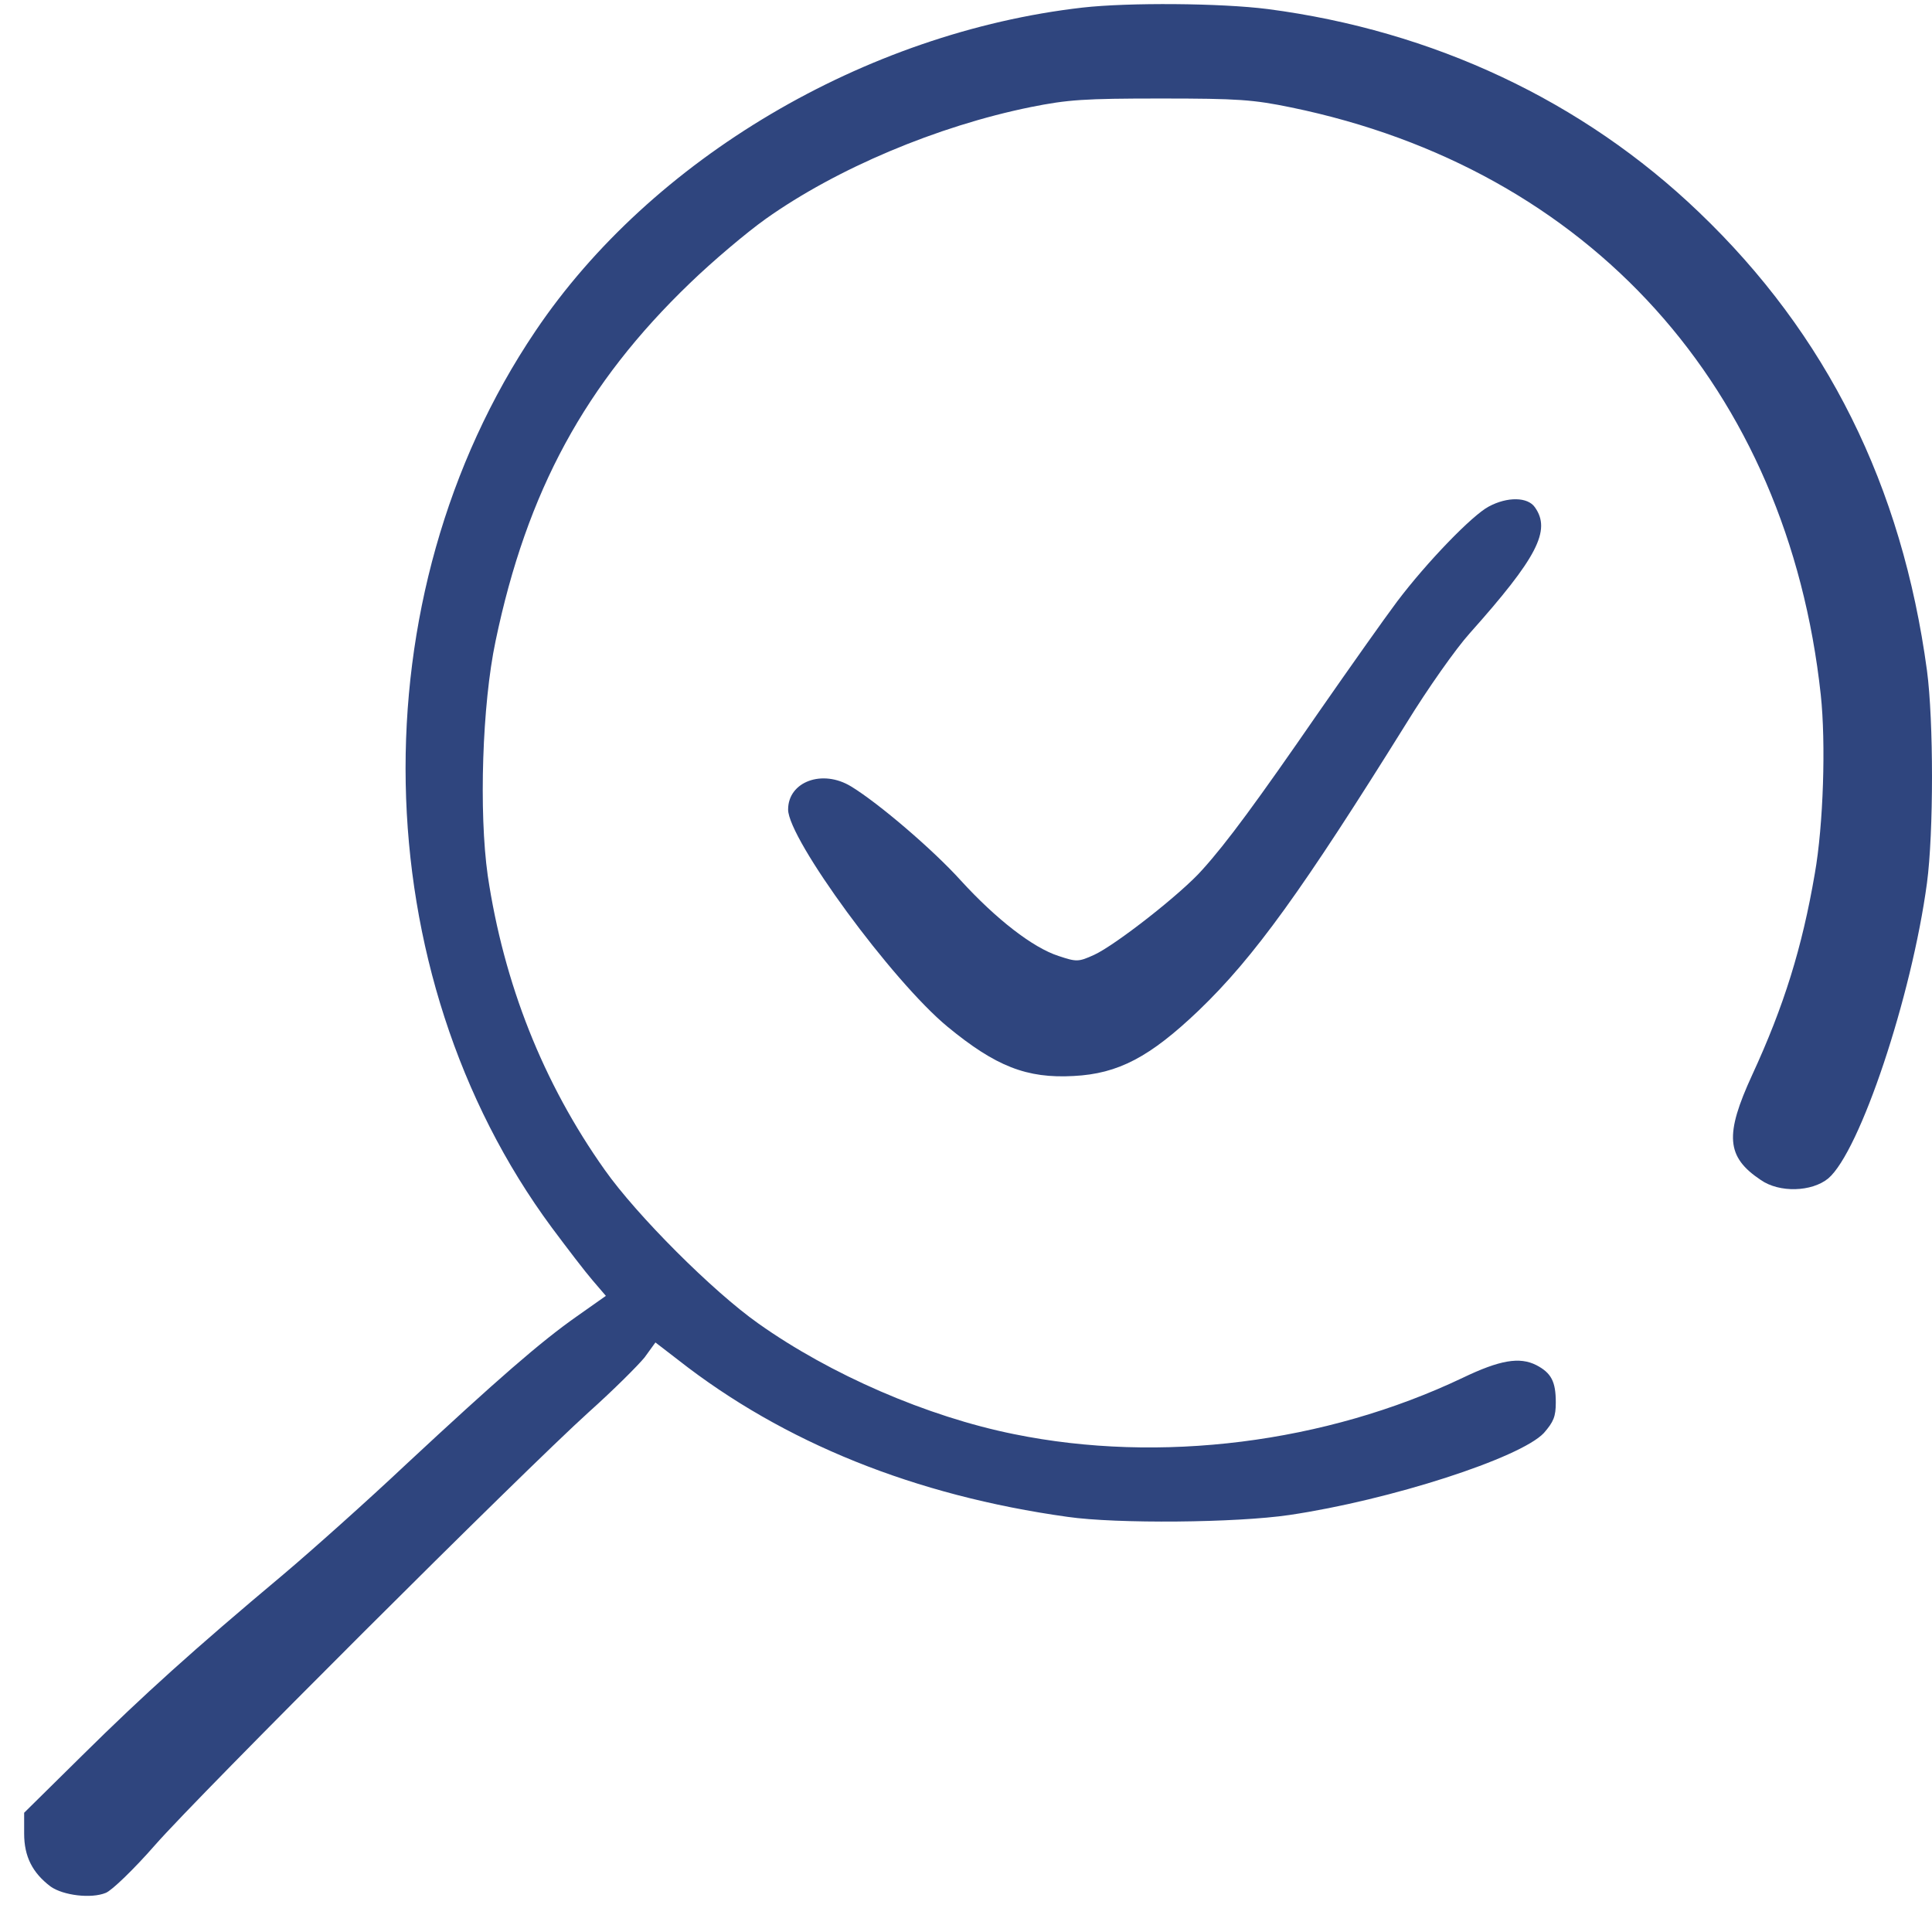
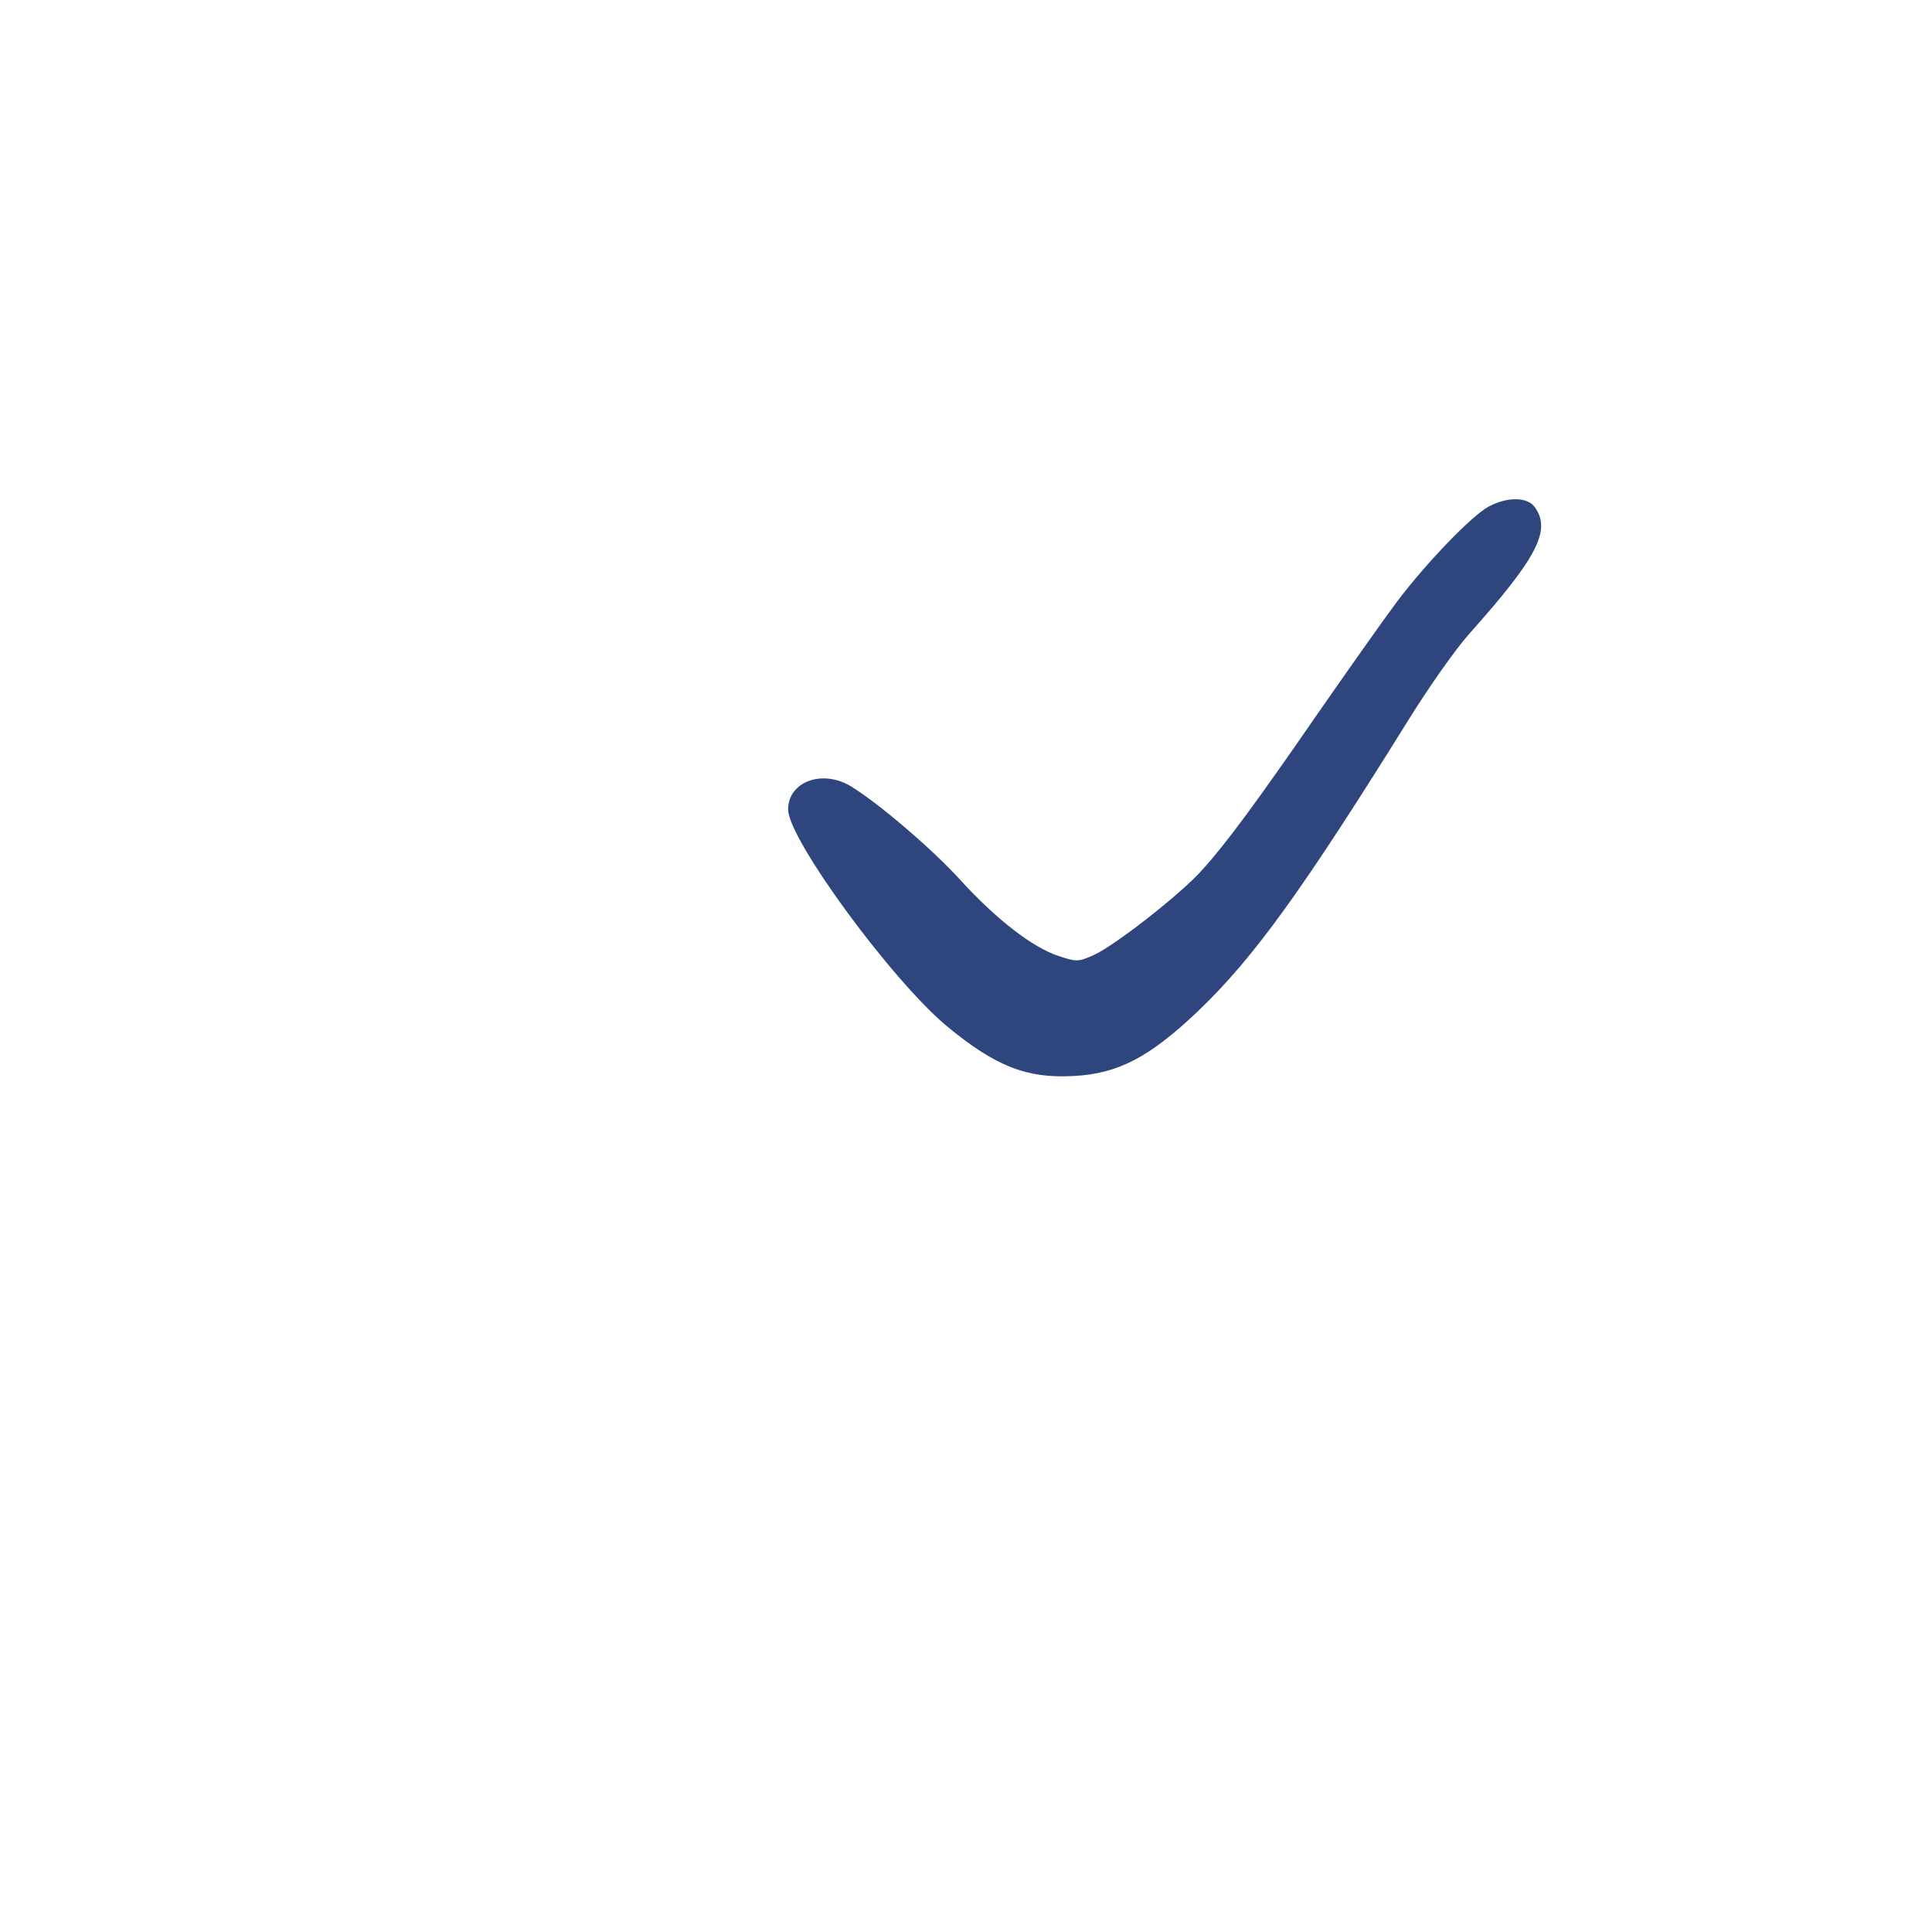
<svg xmlns="http://www.w3.org/2000/svg" width="80" height="80" viewBox="0 0 80 80" fill="none">
-   <path d="M44.825 0.314C35.813 1.347 26.971 6.579 22.172 13.708C14.749 24.71 15.042 40.28 22.851 50.835C23.483 51.684 24.239 52.672 24.533 53.011L25.088 53.659L23.884 54.508C22.388 55.557 20.582 57.131 16.817 60.634C15.212 62.146 12.913 64.199 11.725 65.202C8.006 68.319 5.938 70.186 3.423 72.671L1 75.062V75.927C1 76.868 1.339 77.547 2.096 78.118C2.62 78.488 3.778 78.627 4.379 78.38C4.626 78.287 5.552 77.392 6.416 76.405C8.253 74.306 21.662 60.927 24.378 58.474C25.397 57.563 26.431 56.529 26.693 56.205L27.14 55.588L28.082 56.313C32.449 59.739 37.896 61.93 44.207 62.81C46.244 63.103 51.198 63.057 53.389 62.733C57.571 62.115 62.956 60.372 63.928 59.338C64.33 58.875 64.422 58.659 64.422 58.073C64.422 57.208 64.237 56.853 63.62 56.529C62.925 56.175 62.108 56.313 60.564 57.054C54.886 59.755 48.034 60.619 41.985 59.384C38.39 58.659 34.378 56.915 31.399 54.801C29.517 53.474 26.369 50.326 25.042 48.444C22.48 44.833 20.86 40.712 20.196 36.253C19.826 33.63 19.965 29.17 20.52 26.547C21.817 20.328 24.239 15.884 28.576 11.717C29.501 10.822 30.906 9.634 31.708 9.063C34.64 6.98 38.806 5.221 42.68 4.434C44.223 4.125 44.886 4.079 48.065 4.079C51.275 4.079 51.892 4.125 53.466 4.449C65.826 6.995 74.02 16.084 75.394 28.769C75.61 30.775 75.502 34.17 75.147 36.176C74.622 39.246 73.866 41.669 72.555 44.509C71.412 46.993 71.474 47.903 72.909 48.86C73.681 49.4 75.023 49.354 75.702 48.798C77.014 47.687 79.159 41.268 79.792 36.562C80.069 34.478 80.069 29.849 79.792 27.766C78.758 20.112 75.641 13.847 70.348 8.785C65.533 4.171 59.345 1.27 52.494 0.375C50.55 0.128 46.738 0.098 44.825 0.314Z" fill="#2F457E" />
  <path d="M61.645 20.976C60.966 21.331 59.083 23.275 57.849 24.911C57.339 25.59 55.889 27.642 54.623 29.463C52.047 33.197 50.797 34.895 49.794 36.006C48.929 36.993 46.183 39.138 45.303 39.54C44.655 39.833 44.578 39.833 43.837 39.586C42.772 39.246 41.245 38.058 39.779 36.453C38.637 35.188 36.384 33.259 35.242 32.565C34.054 31.839 32.634 32.364 32.634 33.521C32.634 34.74 36.939 40.62 39.239 42.518C41.229 44.154 42.51 44.663 44.454 44.555C46.306 44.462 47.618 43.768 49.639 41.839C51.938 39.632 53.944 36.839 58.25 29.926C59.114 28.522 60.287 26.855 60.858 26.223C63.651 23.09 64.237 21.963 63.558 21.007C63.265 20.575 62.416 20.559 61.645 20.976Z" fill="#2F457E" />
</svg>